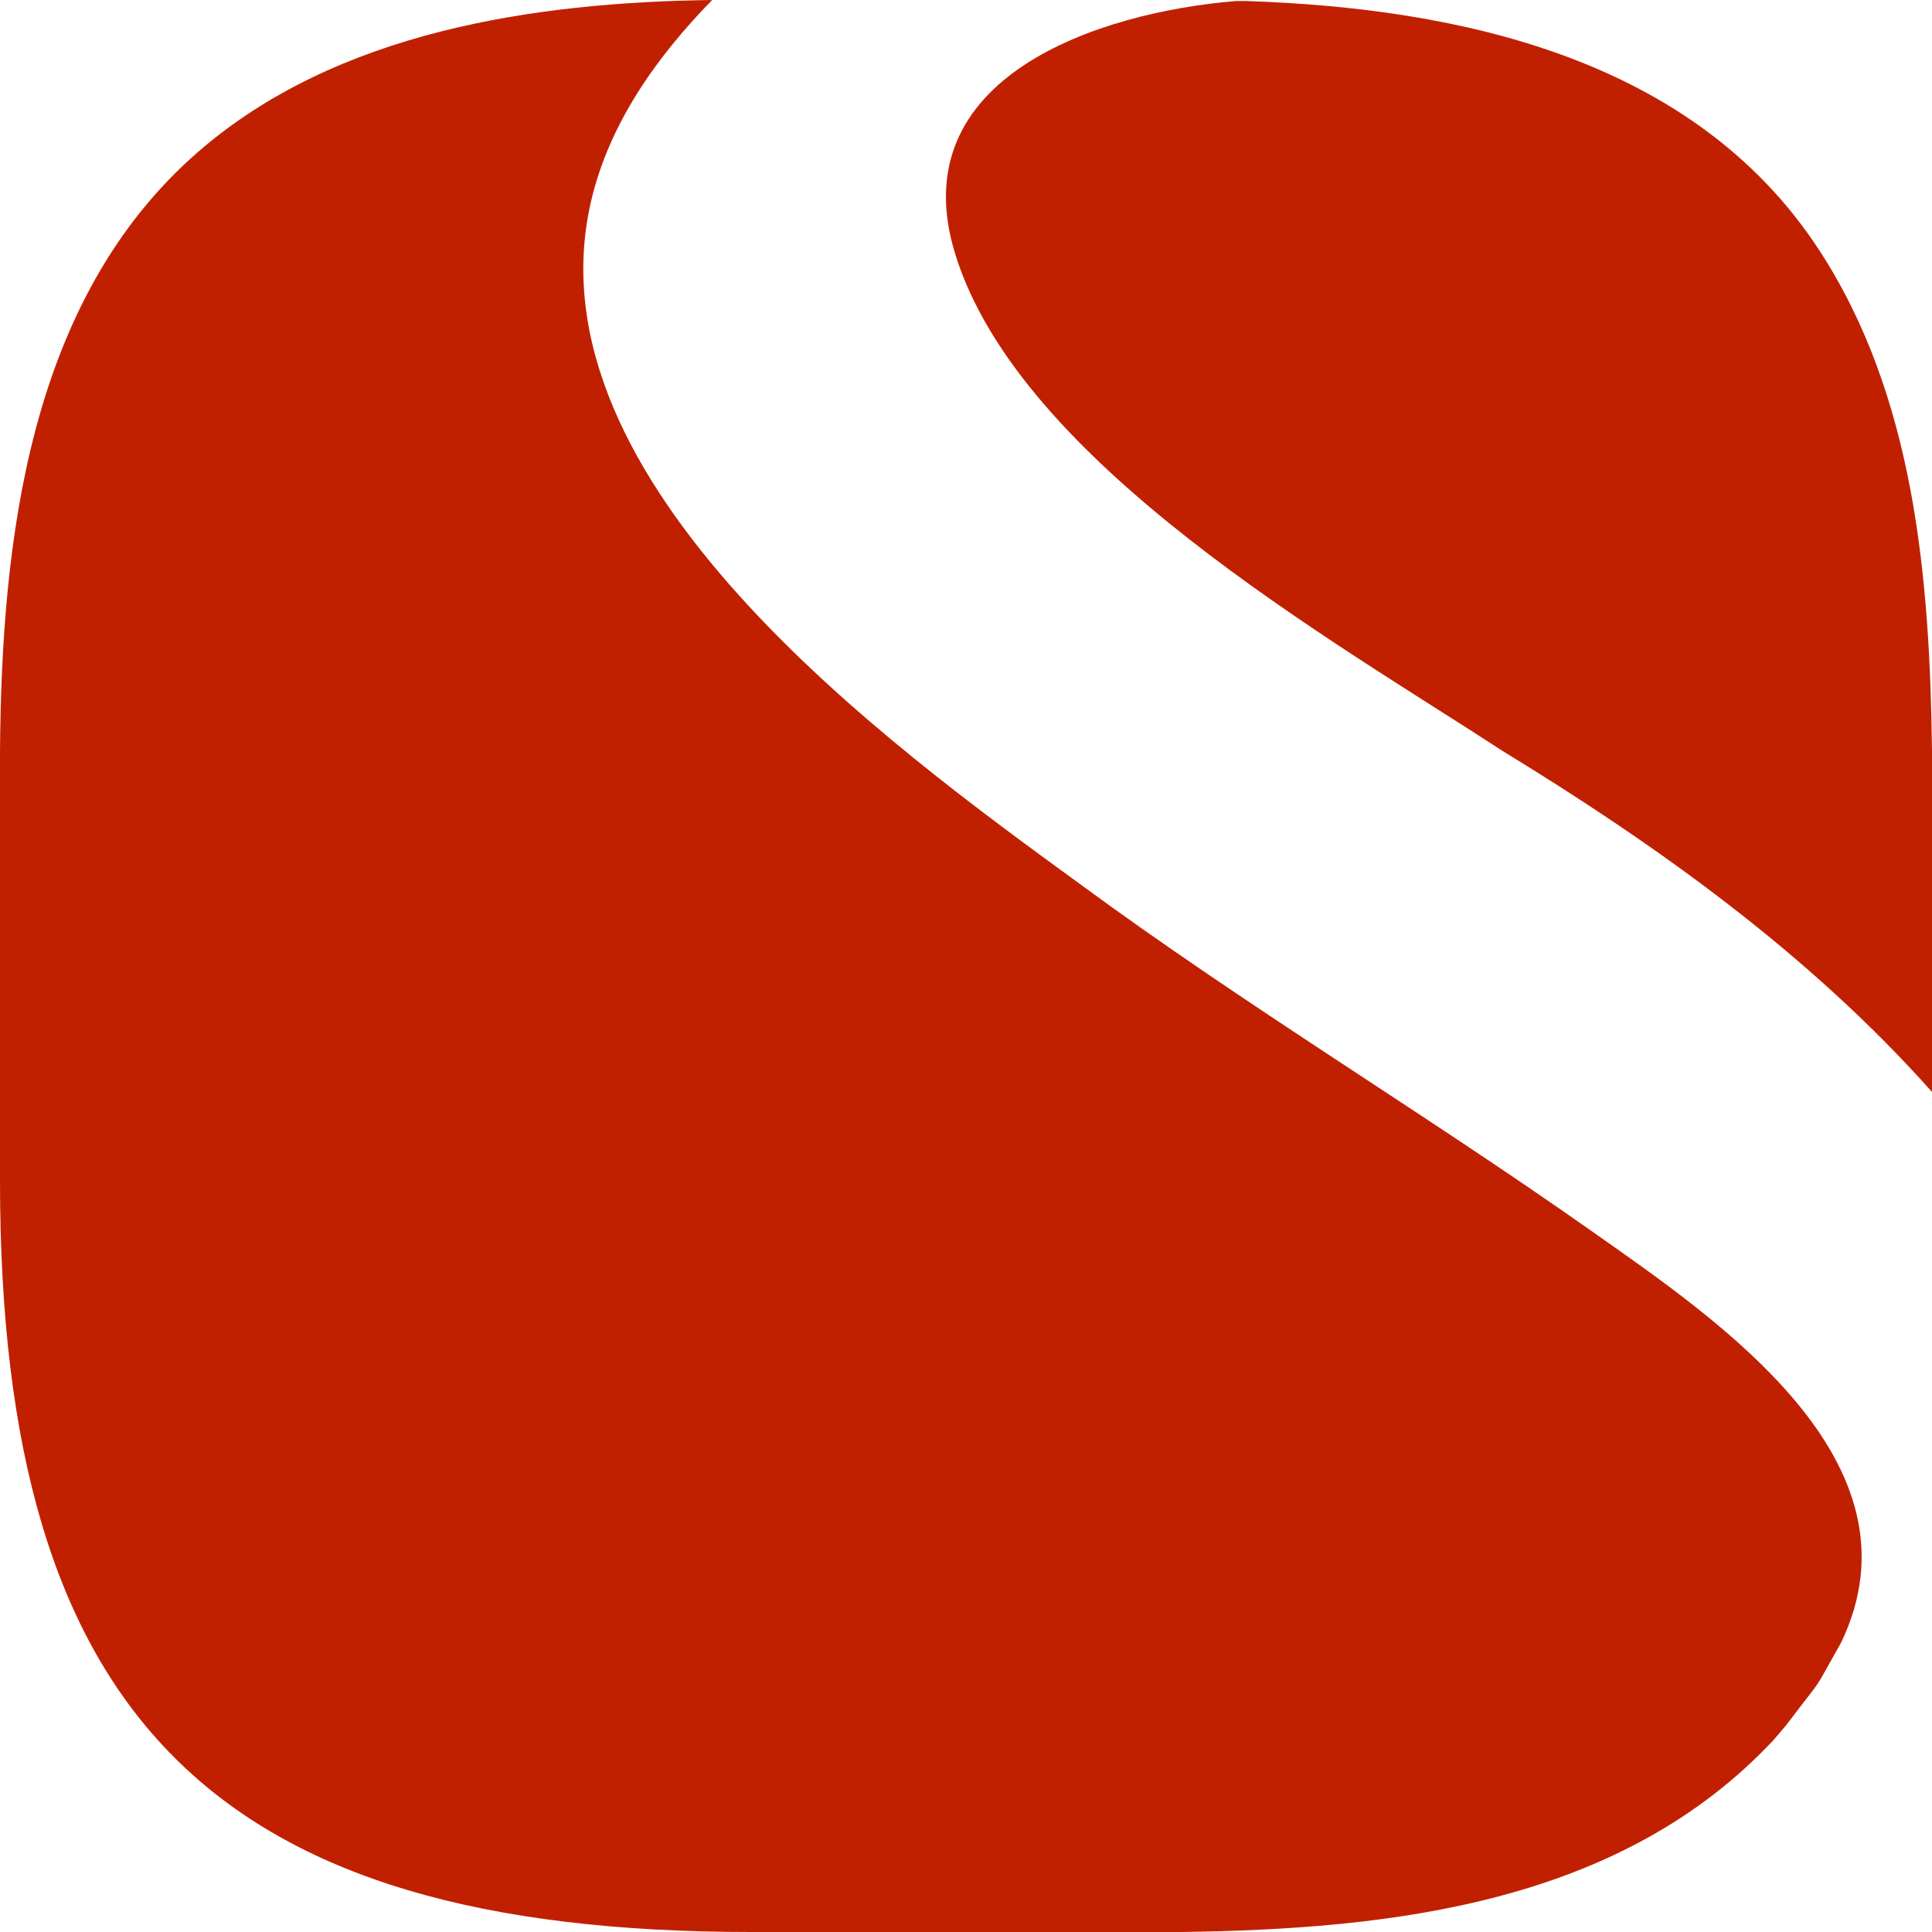
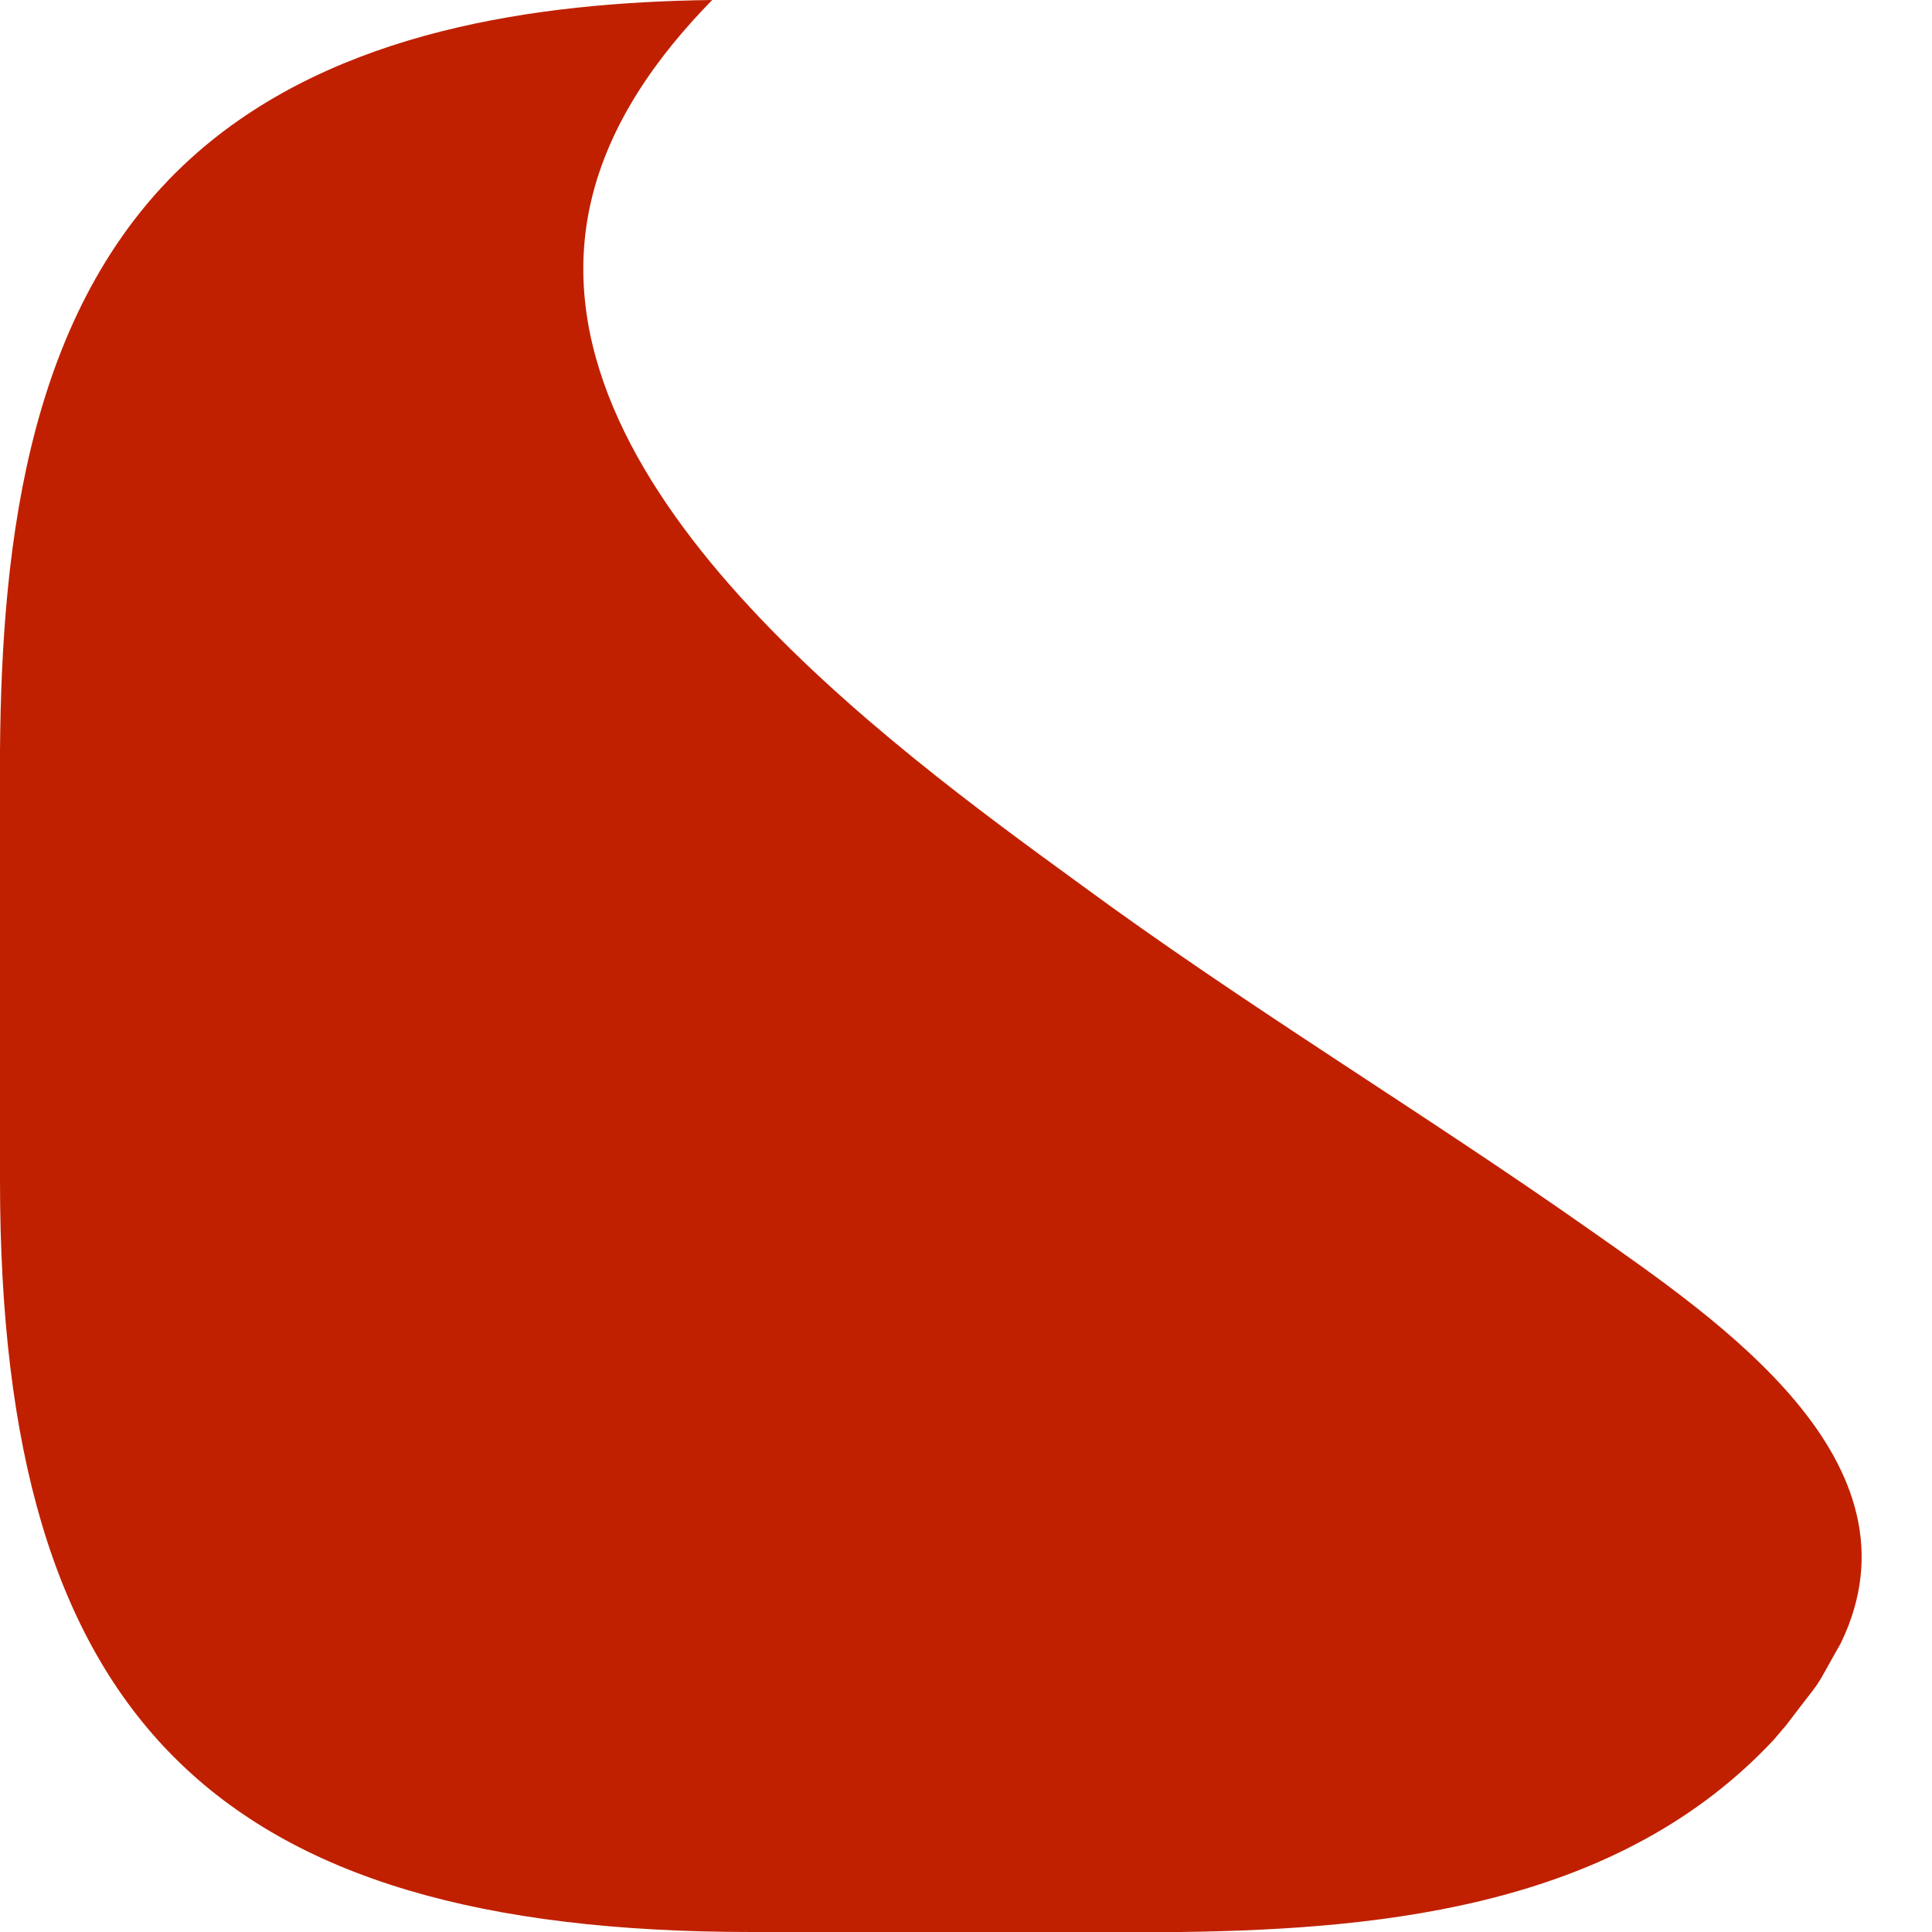
<svg xmlns="http://www.w3.org/2000/svg" version="1.1" x="0" y="0" width="100" height="100" viewBox="0, 0, 100, 100">
  <g id="Layer_1">
    <g>
-       <path d="M36.863,-0 C34.002,2.924 31.523,6.391 30.588,10.44 C27.232,24.97 46.034,38.573 55.878,45.742 C64.473,52.066 73.637,57.562 82.358,63.704 C88.884,68.3 99.83,75.643 95.284,85.042 C93.671,87.885 94.598,86.459 92.455,89.291 L91.81,90.05 C83.909,98.509 72.093,99.86 61.111,100 L38.889,100 C11.111,100 0,88.886 0,61.101 L0,38.873 C0.086,27.967 1.478,15.5 10.241,7.873 C17.425,1.618 27.675,0.118 36.863,-0 z" fill="#C02000" />
-       <path d="M64.002,0.052 L64.5,0.053 C75.557,0.419 87.65,3.024 94.126,12.892 C99.127,20.512 99.887,30.017 100,38.873 L100,56.519 C93.668,49.404 85.864,43.812 77.778,38.873 C69.003,33.146 52.784,23.982 49.441,13.146 C46.618,3.993 56.876,0.624 64.002,0.052 z" fill="#C02000" />
+       <path d="M36.863,-0 C34.002,2.924 31.523,6.391 30.588,10.44 C27.232,24.97 46.034,38.573 55.878,45.742 C64.473,52.066 73.637,57.562 82.358,63.704 C88.884,68.3 99.83,75.643 95.284,85.042 C93.671,87.885 94.598,86.459 92.455,89.291 L91.81,90.05 C83.909,98.509 72.093,99.86 61.111,100 L38.889,100 C11.111,100 0,88.886 0,61.101 L0,38.873 C0.086,27.967 1.478,15.5 10.241,7.873 C17.425,1.618 27.675,0.118 36.863,-0 " fill="#C02000" />
    </g>
  </g>
</svg>